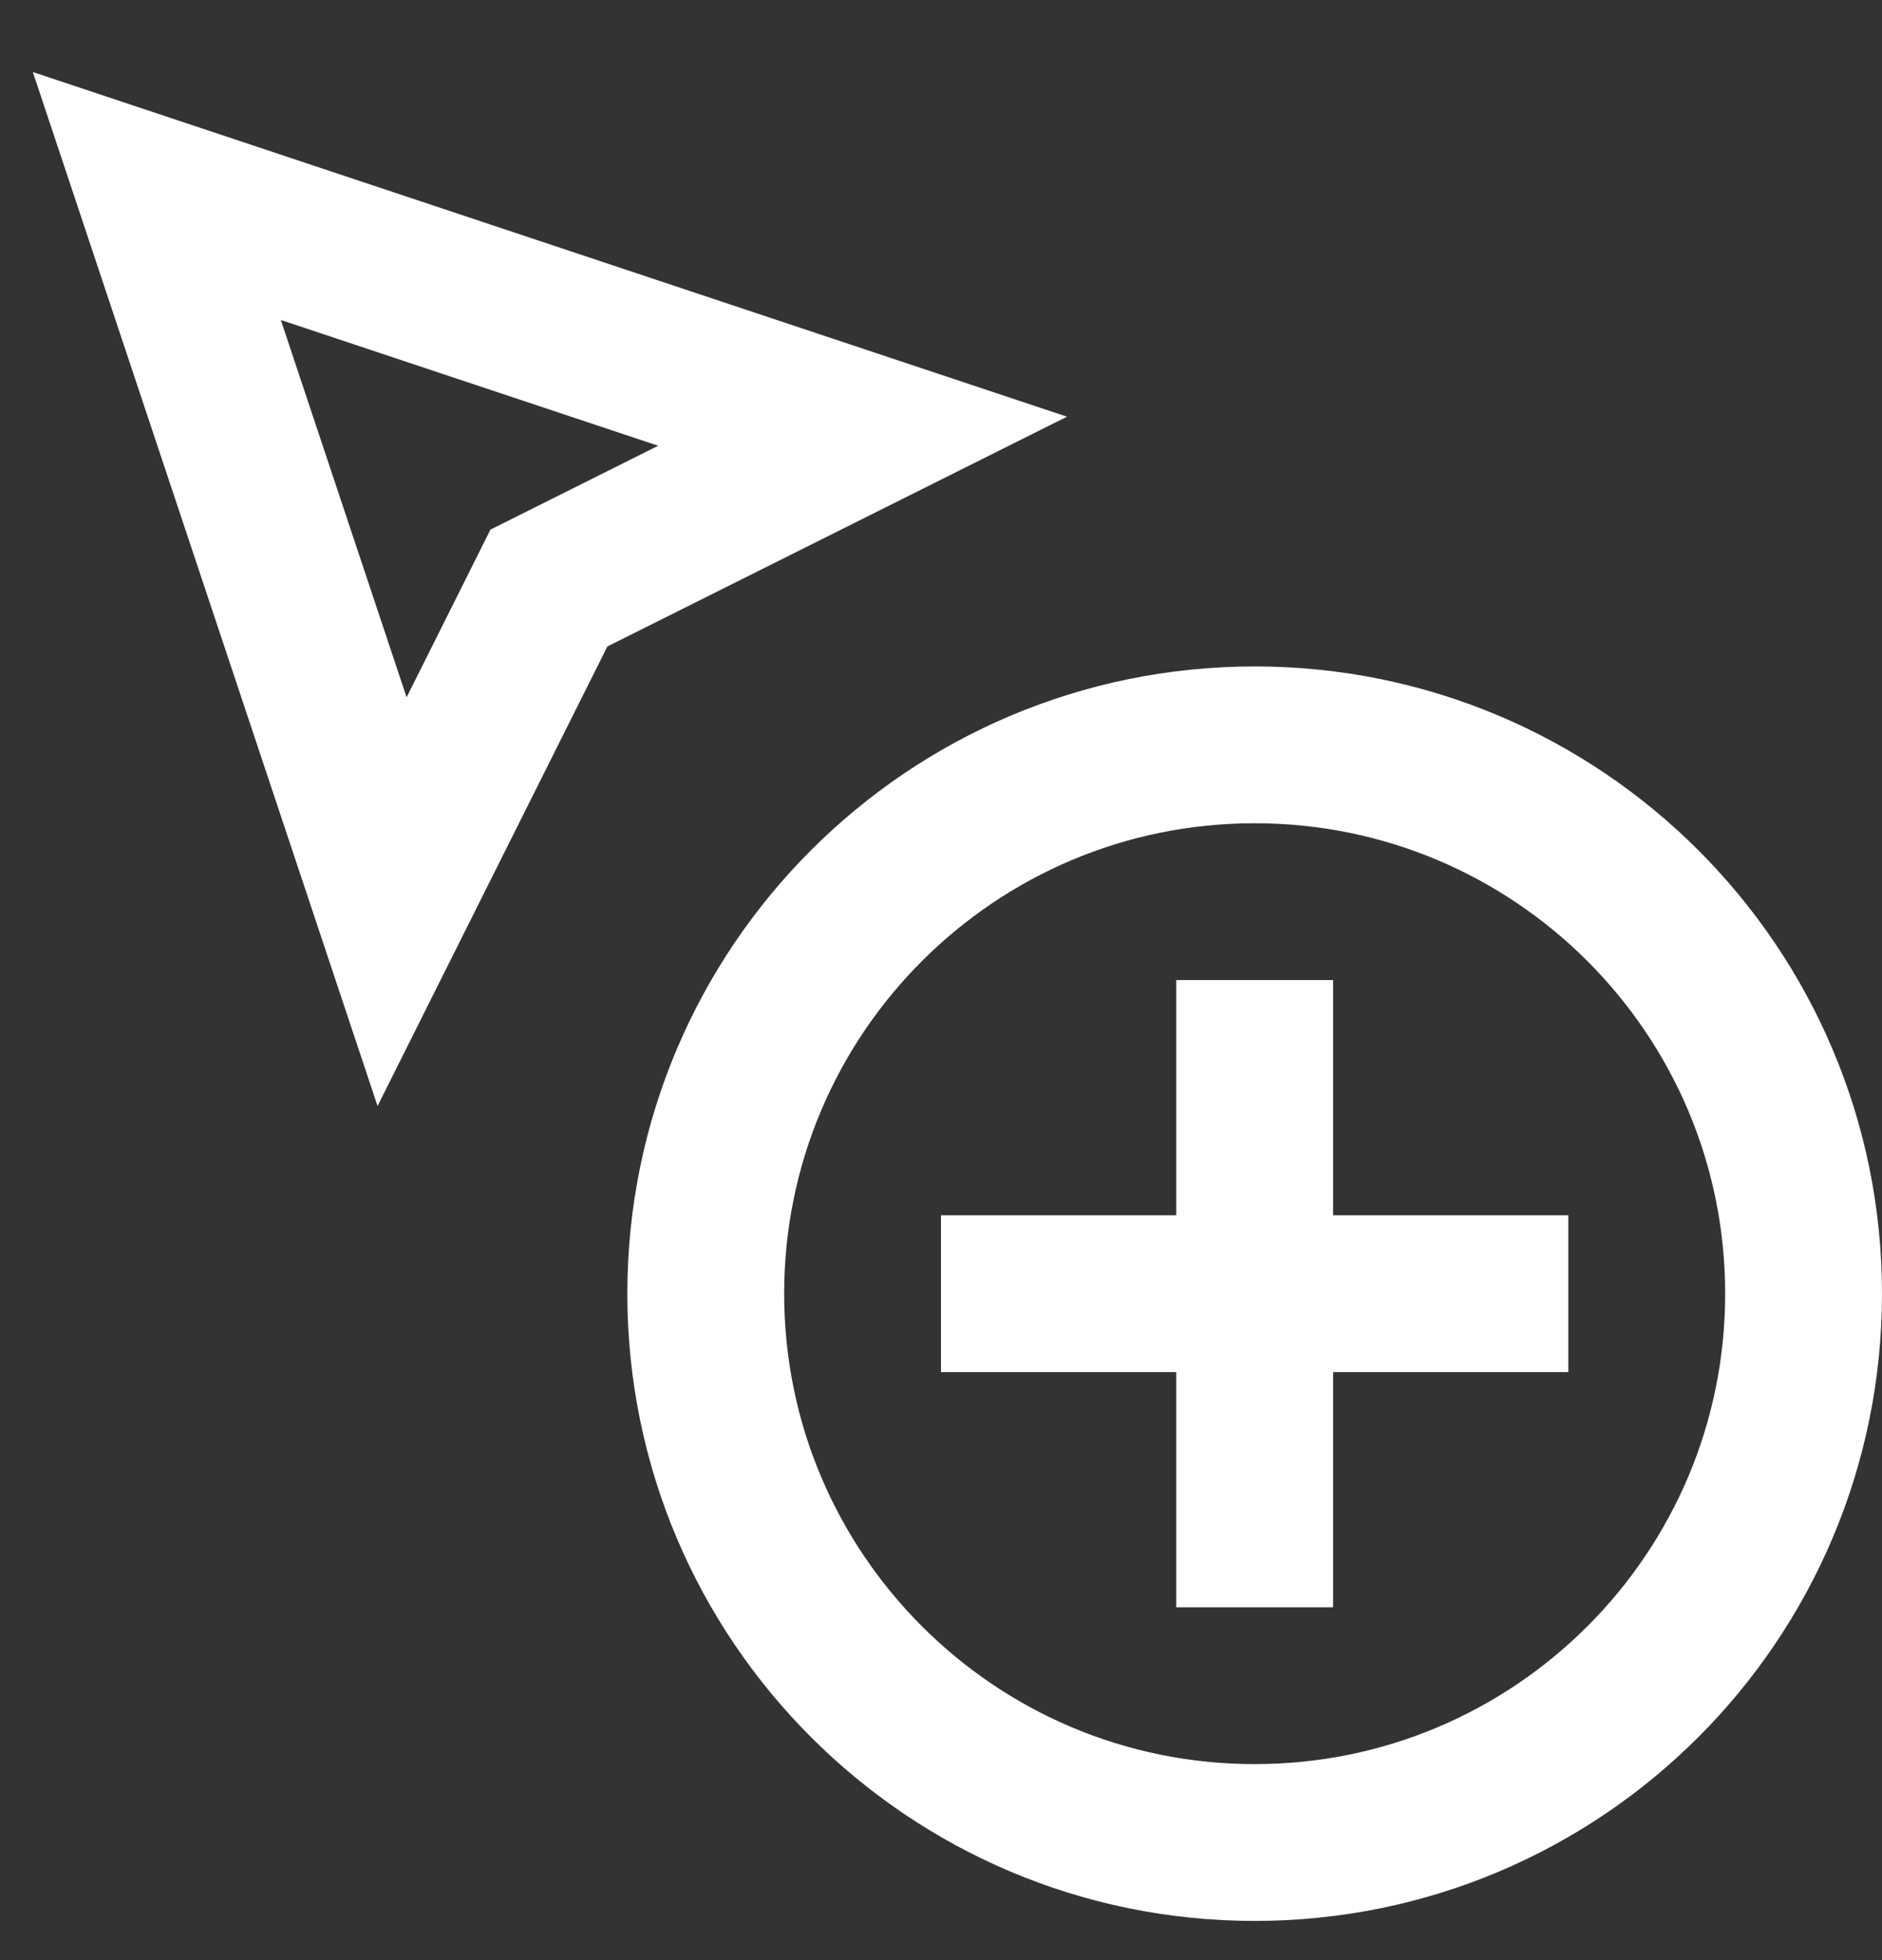
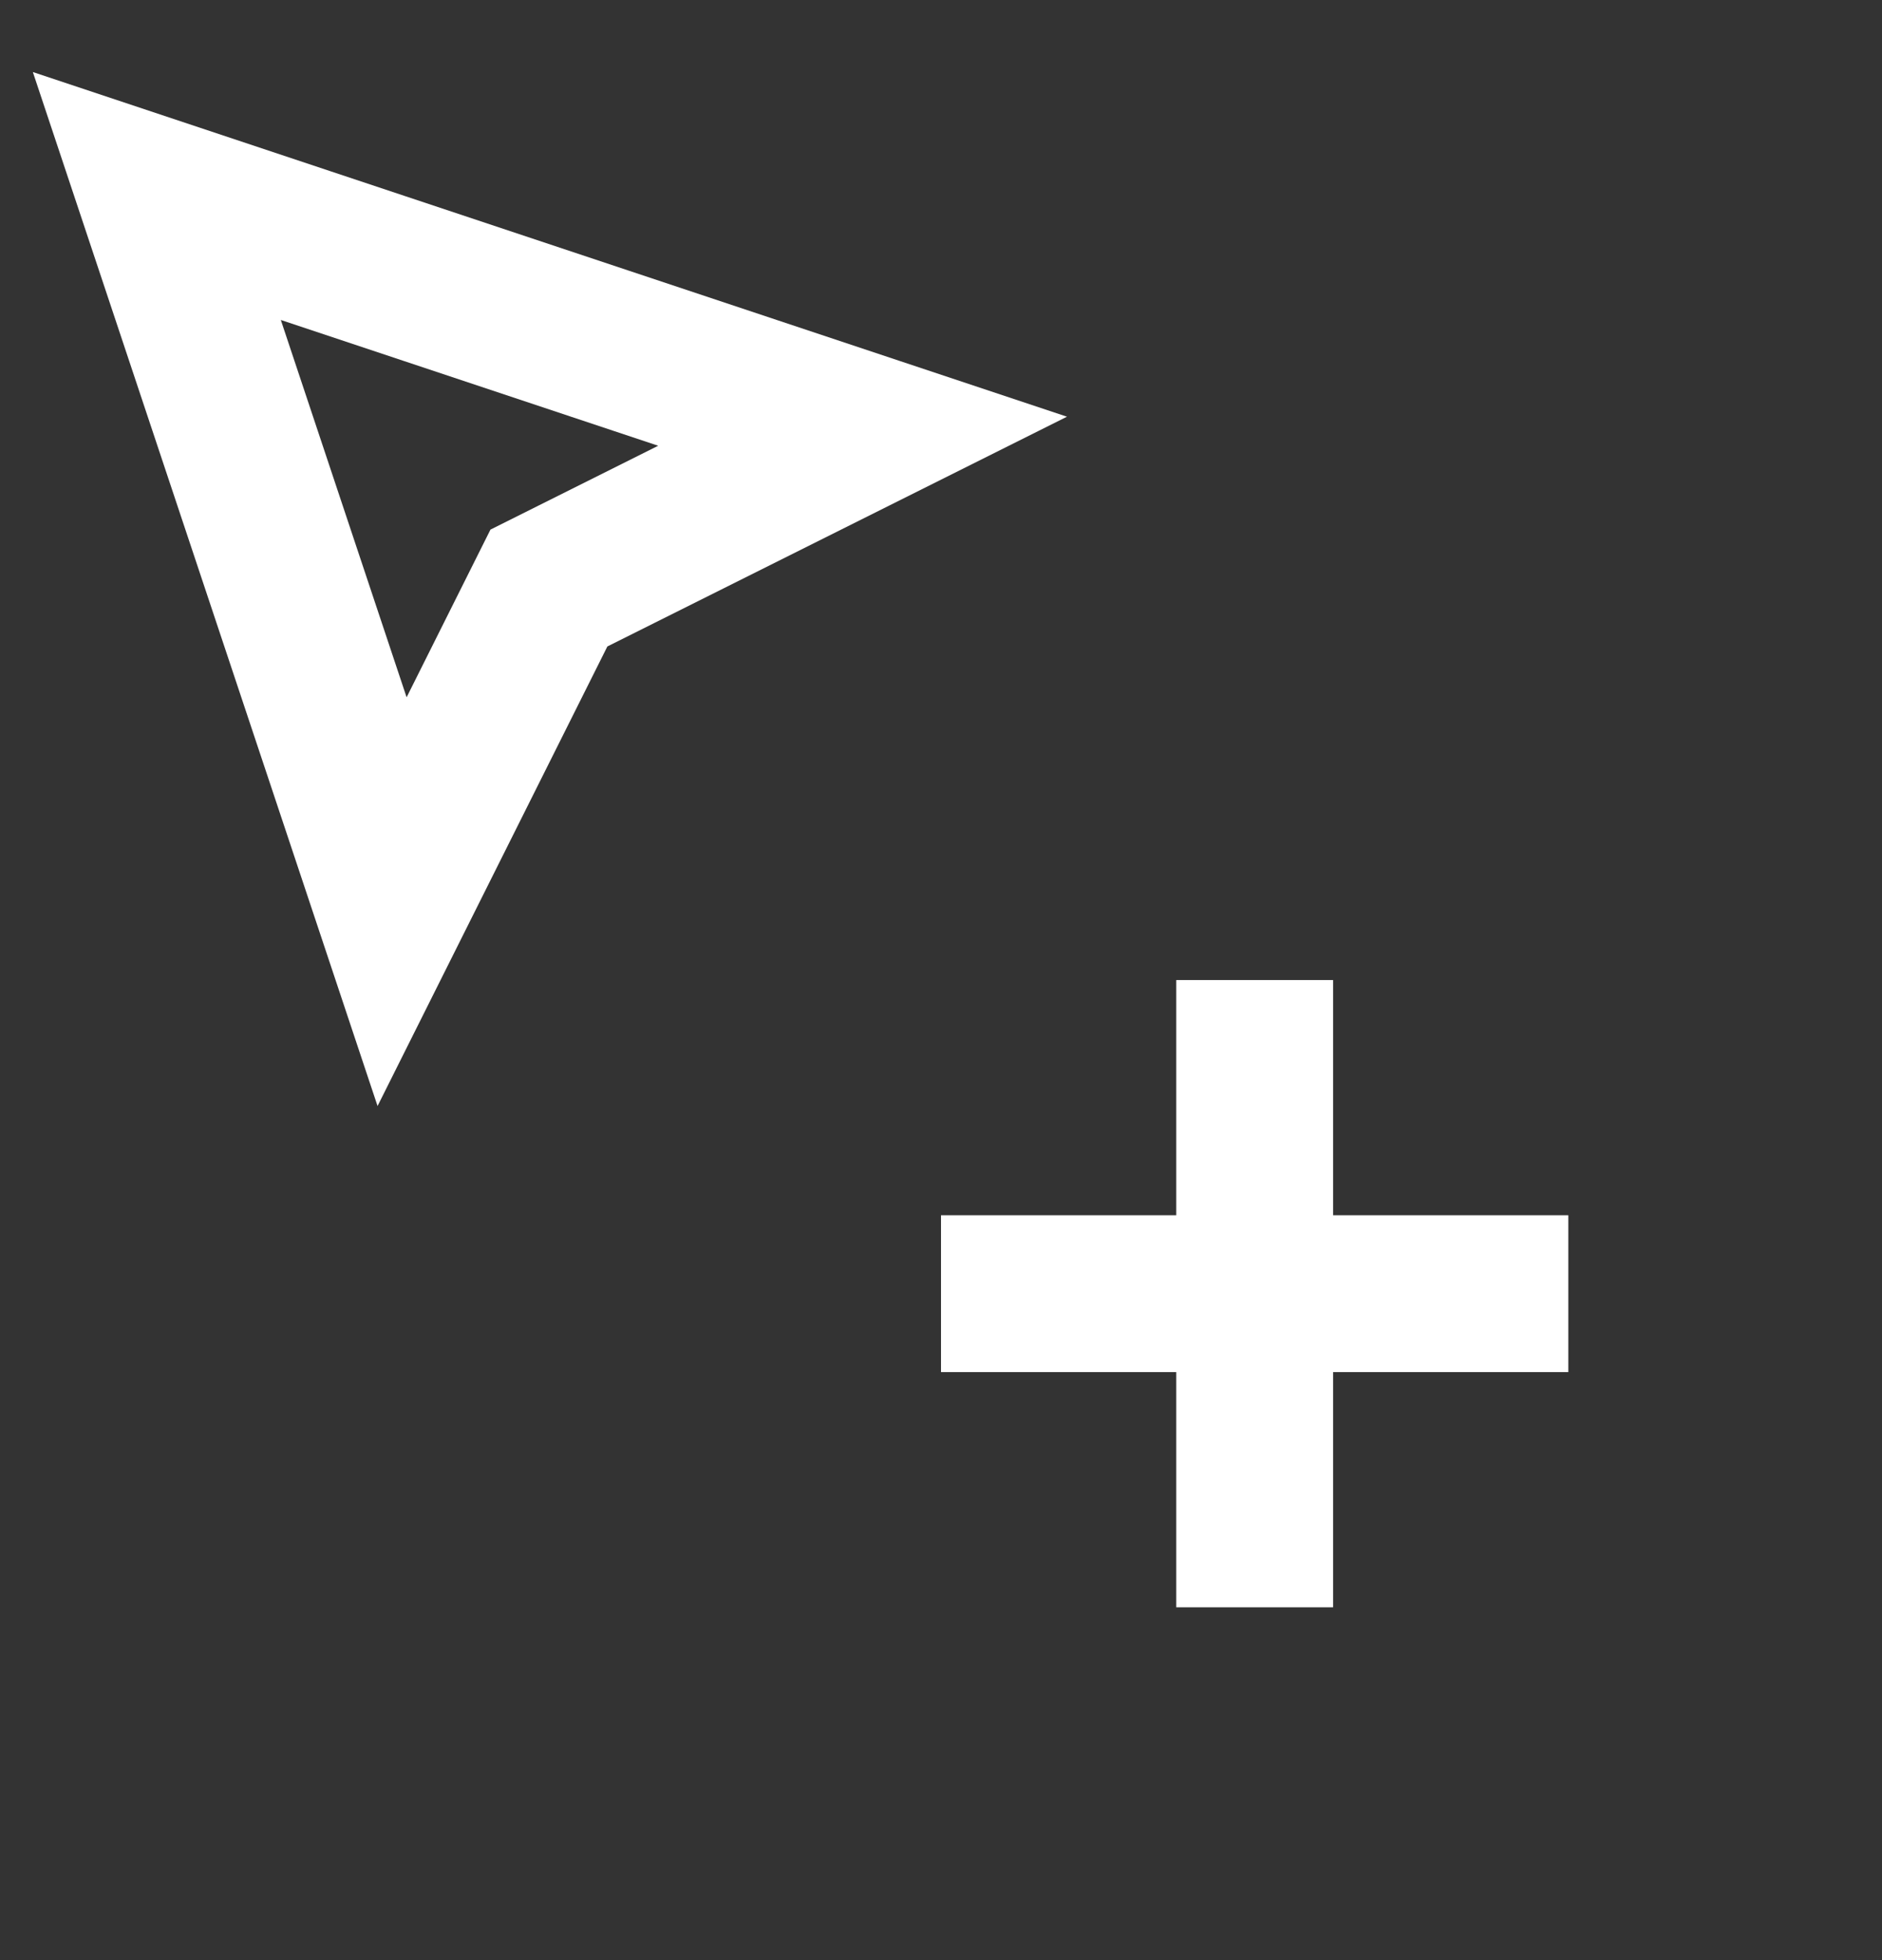
<svg xmlns="http://www.w3.org/2000/svg" width="24" height="25" viewBox="0 0 24 25" fill="none">
  <rect x="0" y="0" width="24" height="25" fill="#333333" stroke="none" />
  <path d="M2 2.5L5 11.5L7 7.5L11 5.5L2 2.5Z" stroke="white" stroke-width="2" stroke-miterlimit="10" stroke-linecap="square" />
  <path d="M16 13.5V19.5" stroke="white" stroke-width="2" stroke-miterlimit="10" stroke-linecap="square" />
  <path d="M13 16.5H19" stroke="white" stroke-width="2" stroke-miterlimit="10" stroke-linecap="square" />
-   <path d="M16 23.5C19.866 23.5 23 20.366 23 16.5C23 12.634 19.866 9.5 16 9.5C12.134 9.5 9 12.634 9 16.5C9 20.366 12.134 23.5 16 23.5Z" stroke="white" stroke-width="2" stroke-miterlimit="10" stroke-linecap="square" />
</svg>